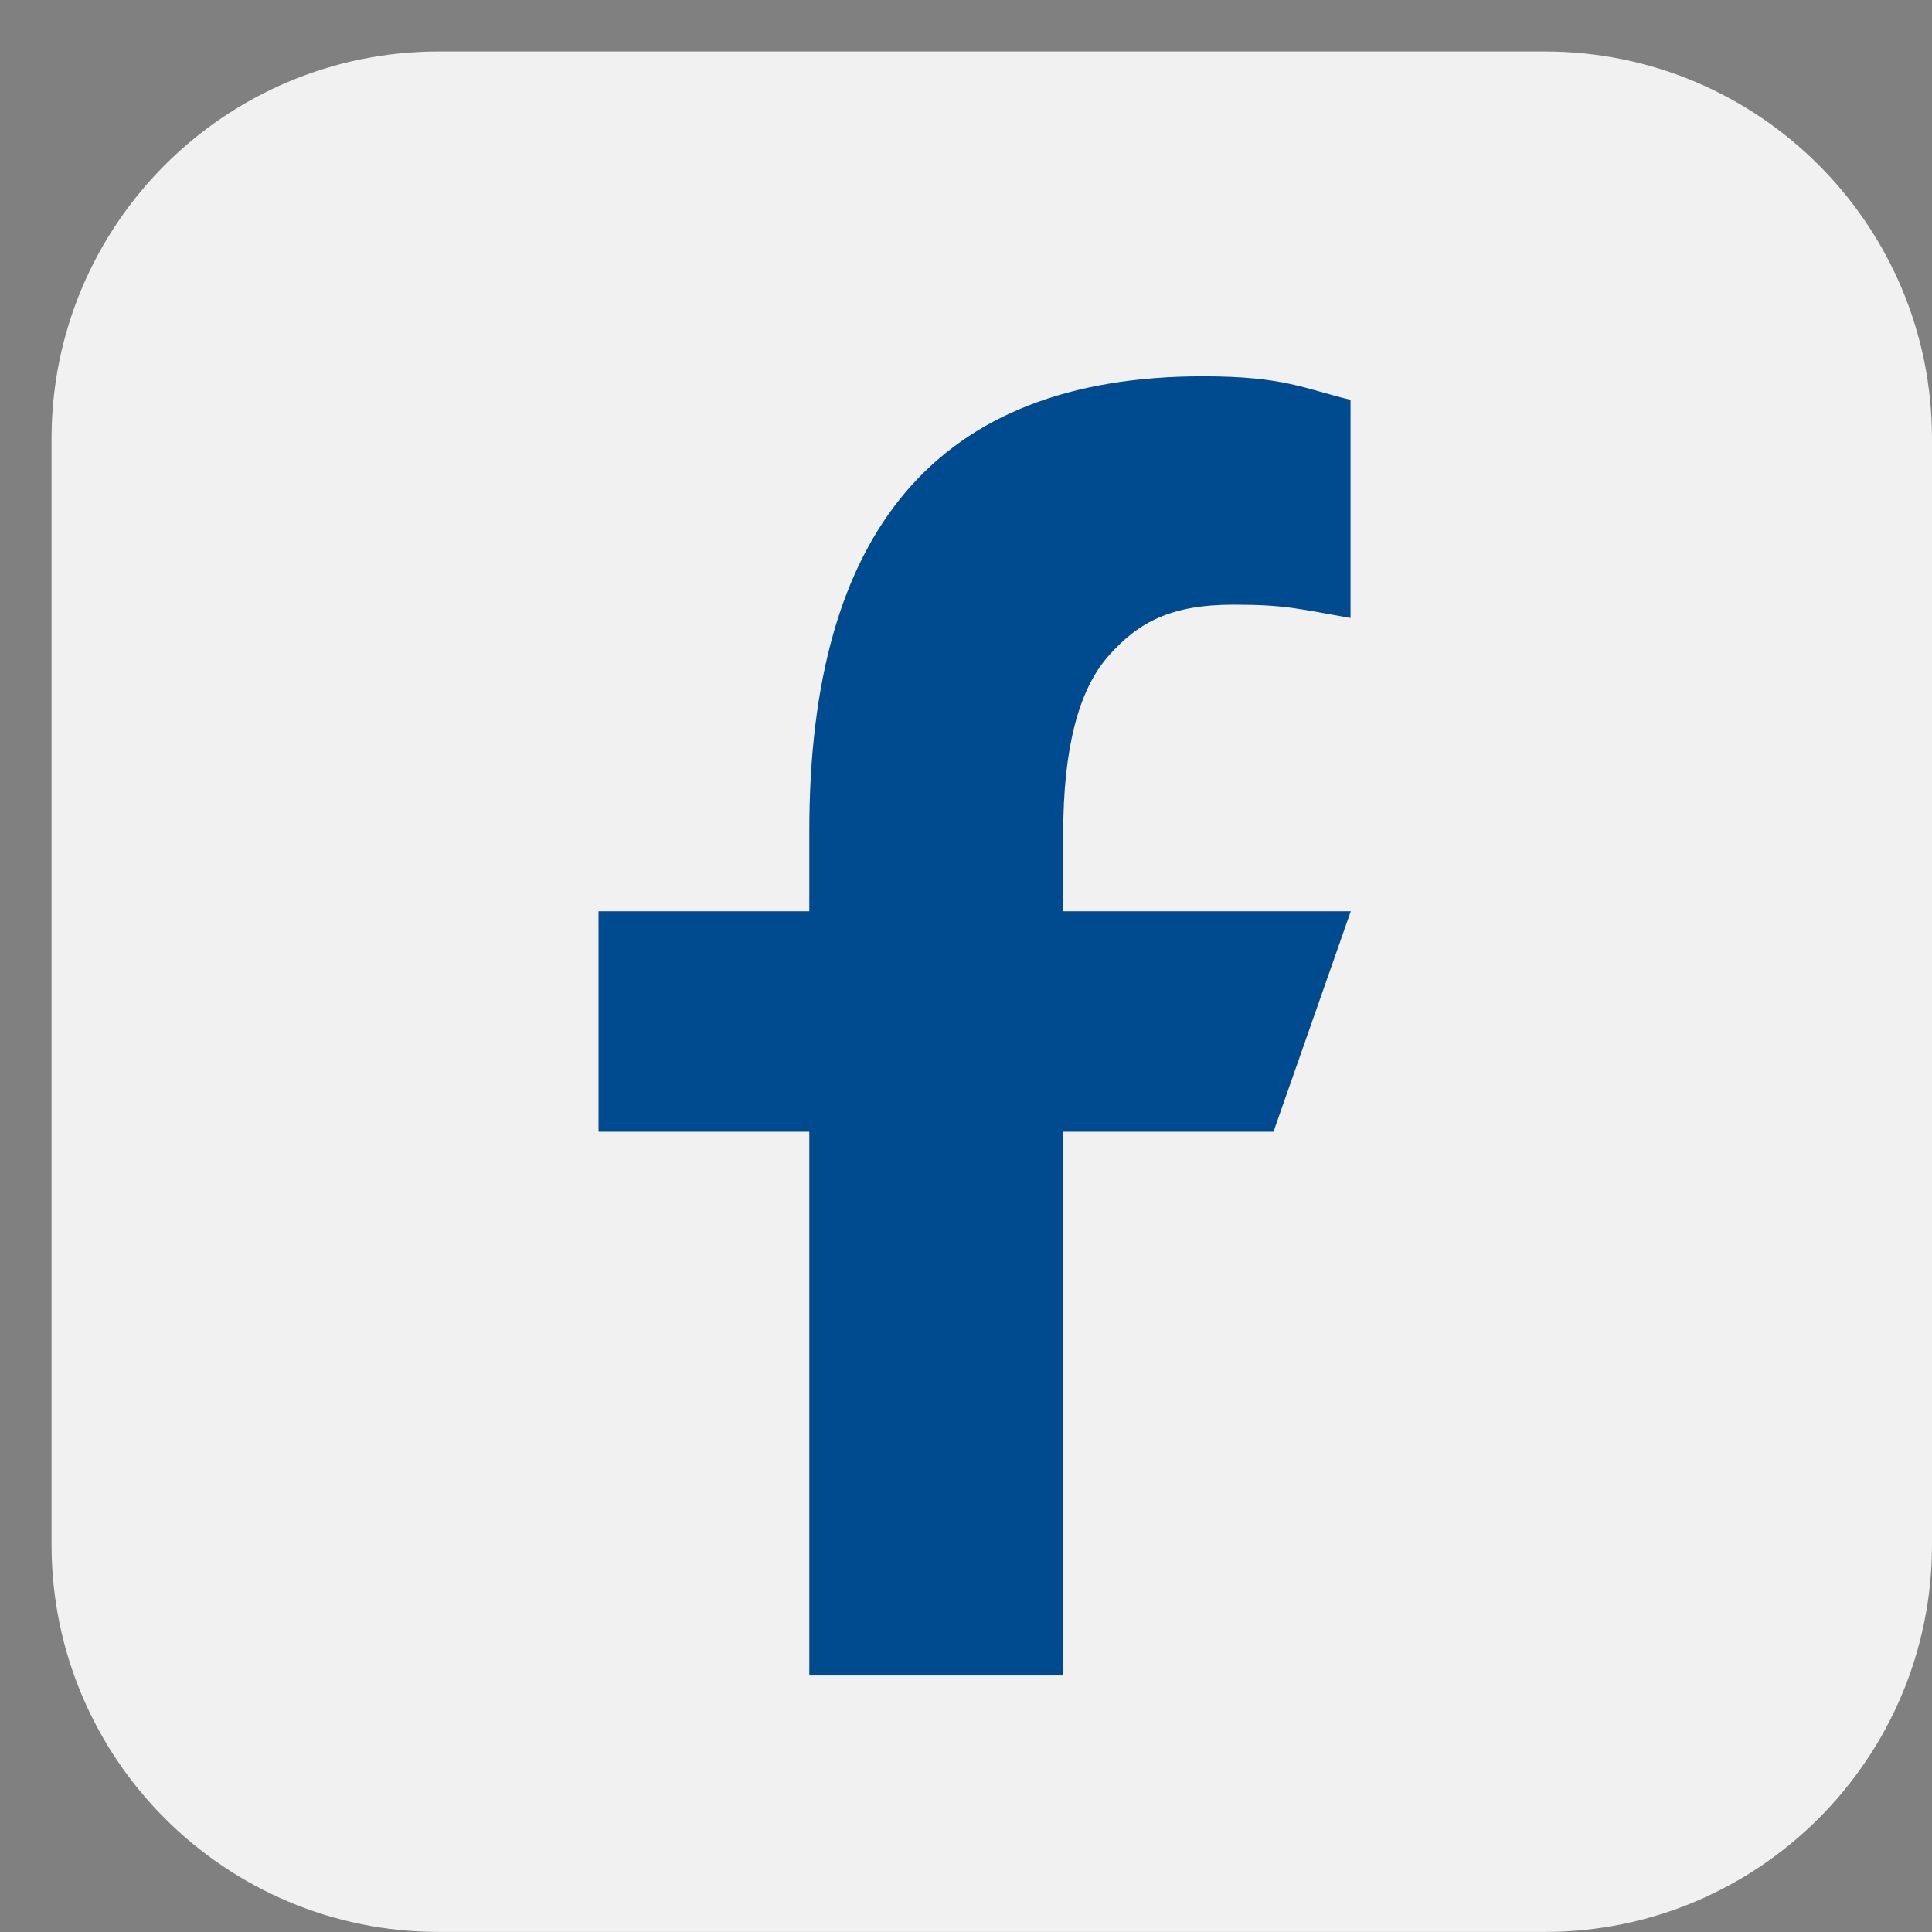
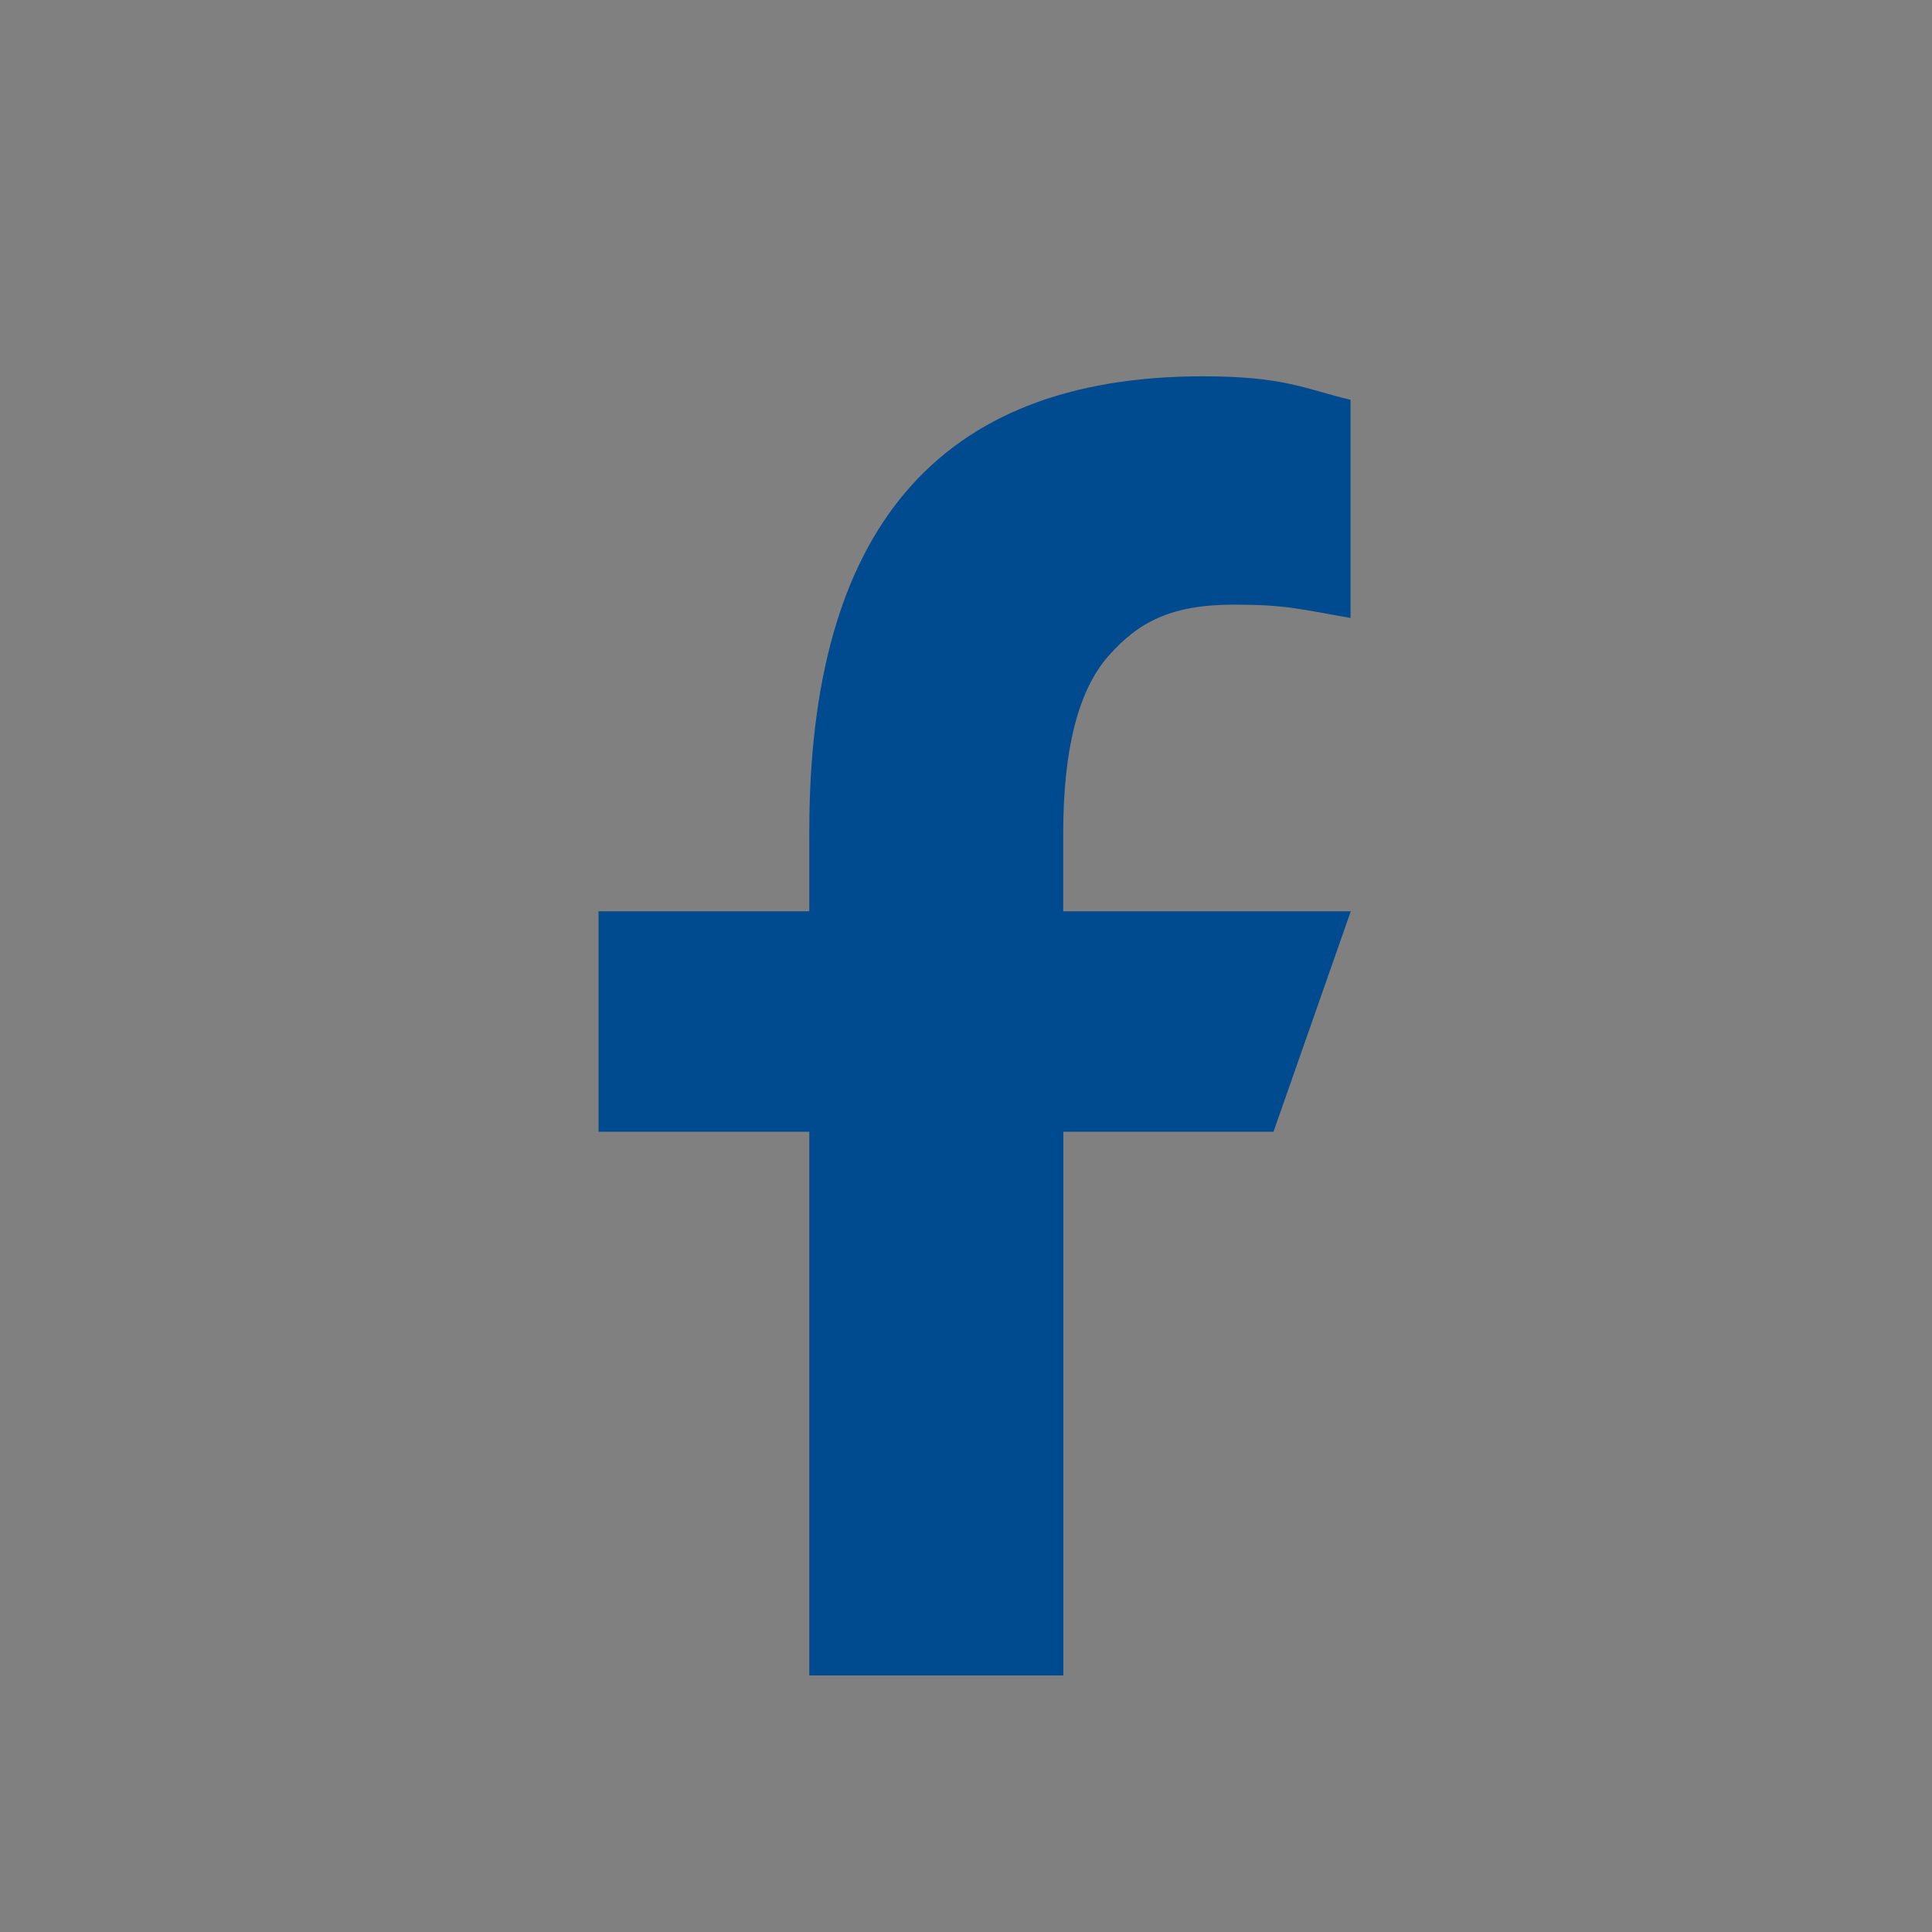
<svg xmlns="http://www.w3.org/2000/svg" width="31" height="31" viewBox="0 0 31 31" fill="none">
  <rect x="0" y="0" width="31" height="31" fill="#808080" stroke="none" />
-   <path d="M24.787 0.826H7.04C3.609 0.826 0.827 3.608 0.827 7.039V24.786C0.827 28.217 3.609 30.999 7.04 30.999H24.787C28.218 30.999 31 28.217 31 24.786V7.039C31 3.608 28.218 0.826 24.787 0.826Z" fill="#F1F1F1" />
  <path d="M17.062 18.159V26.884H12.986V18.159H9.604V14.622H12.986V13.33C12.986 8.55 15.011 6.038 19.303 6.038C20.618 6.038 20.948 6.245 21.67 6.415V9.916C20.861 9.774 20.634 9.702 19.796 9.702C18.798 9.702 18.271 9.976 17.787 10.524C17.302 11.072 17.06 12.021 17.06 13.373V14.622H21.674L20.434 18.159H17.06H17.062Z" fill="#004A8F" />
</svg>